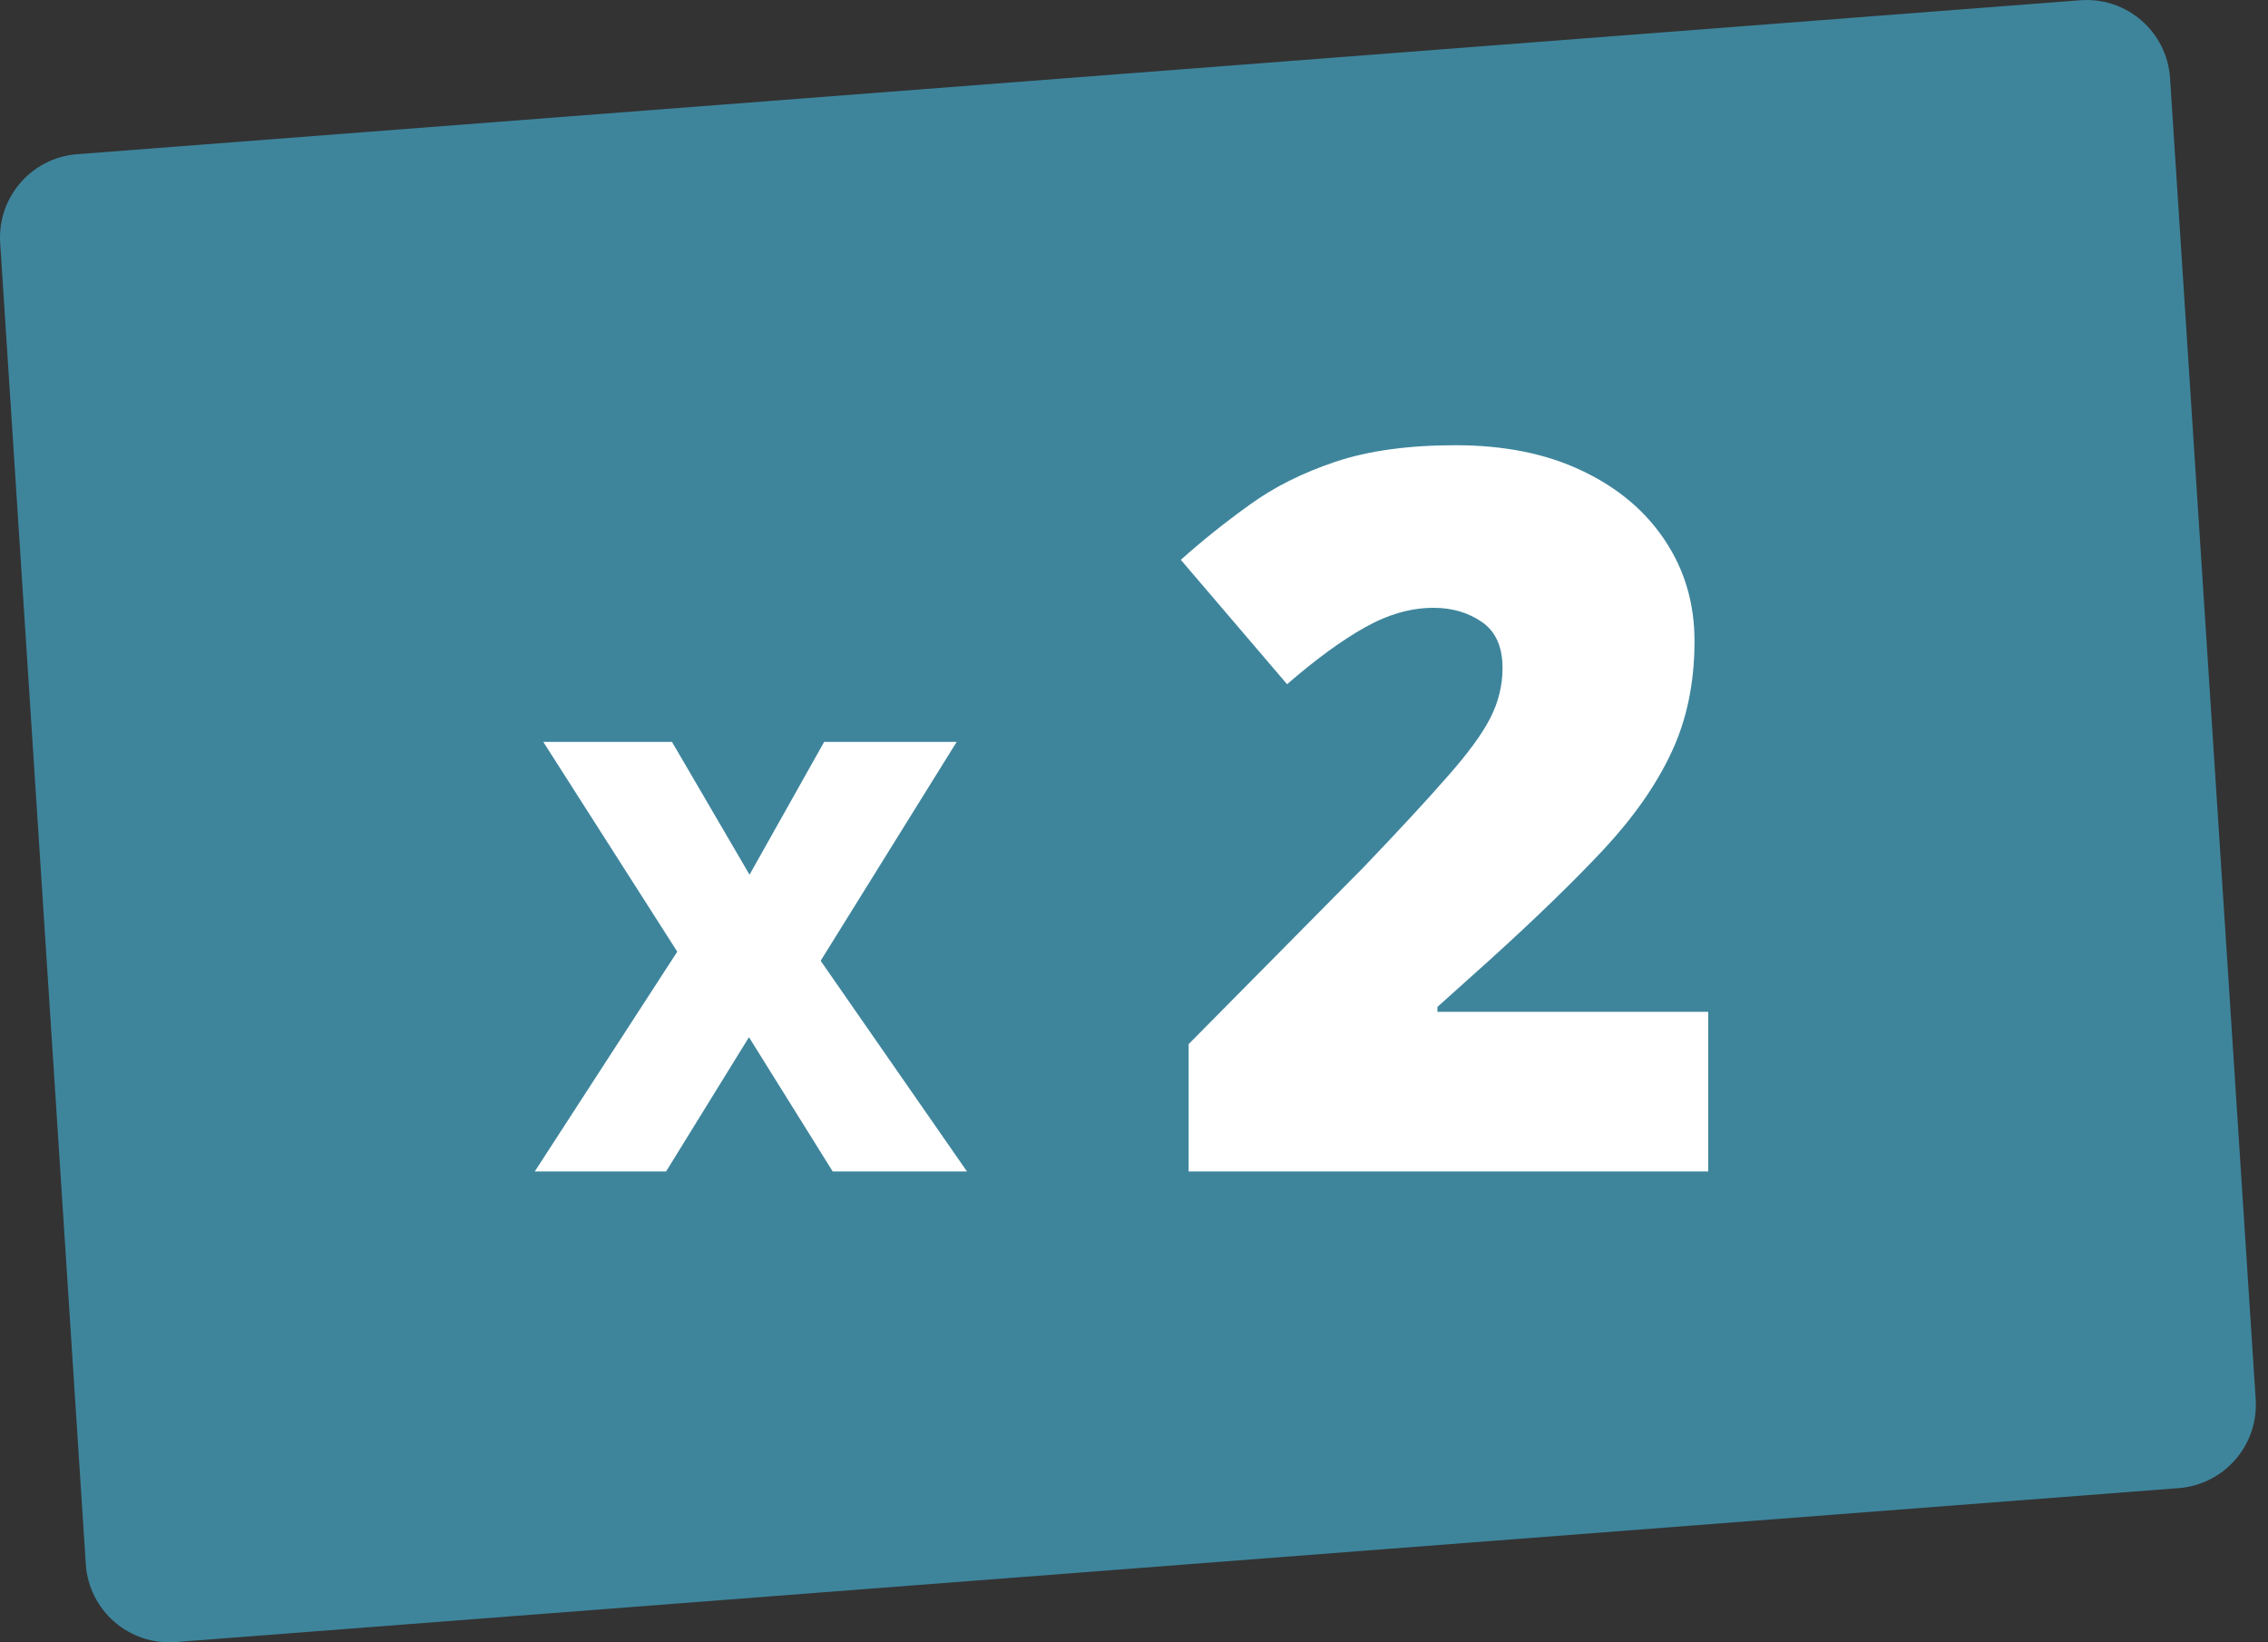
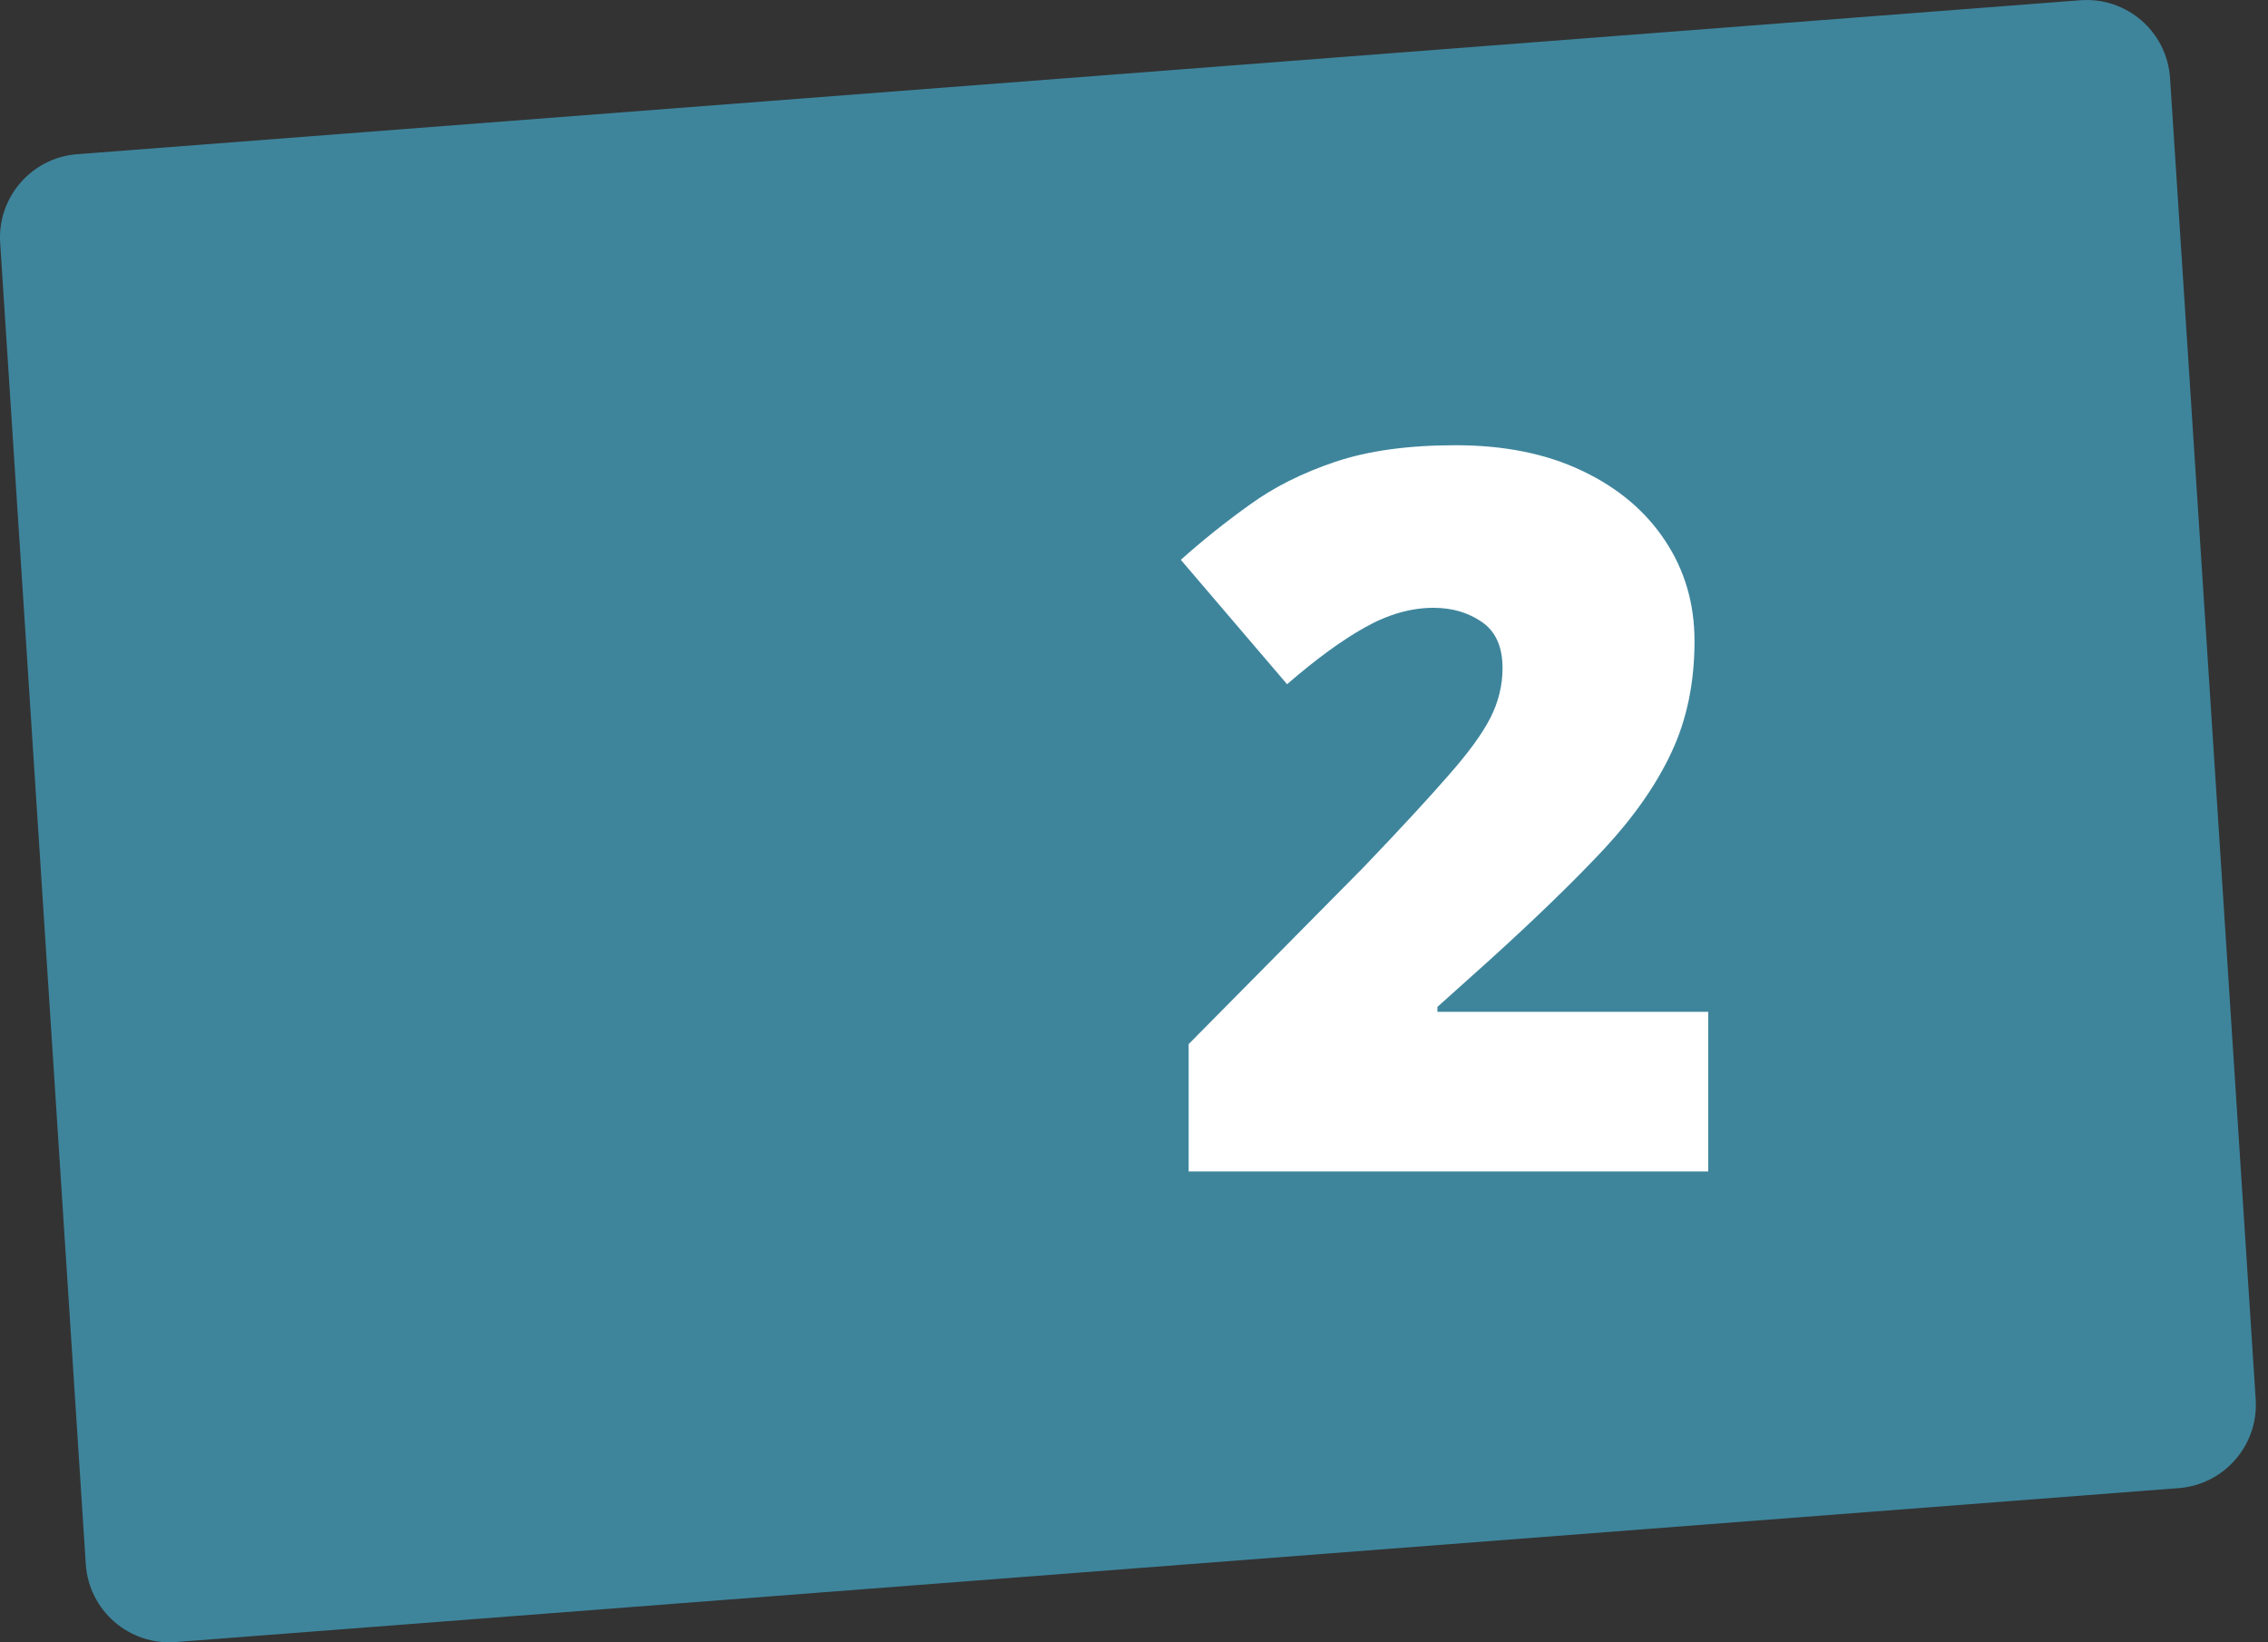
<svg xmlns="http://www.w3.org/2000/svg" width="87" height="63" viewBox="0 0 87 63" fill="none">
  <rect x="0" y="0" width="87" height="63" fill="#333333" stroke="none" />
  <path d="M0.007 9.319C-0.107 7.567 1.21 6.05 2.96 5.915L79.798 0.01C81.579 -0.127 83.128 1.217 83.243 2.999L86.528 53.681C86.641 55.433 85.325 56.95 83.574 57.085L6.736 62.99C4.956 63.127 3.407 61.783 3.291 60.001L0.007 9.319Z" fill="#3E859C" />
-   <path d="M37.093 44.938H31.942L28.73 39.787L25.551 44.938H20.513L25.98 36.507L20.84 28.459H25.777L28.752 33.554L31.615 28.459H36.698L31.48 36.856L37.093 44.938Z" fill="white" />
  <path d="M65.527 44.938H45.596V40.053L52.303 33.272C53.693 31.819 54.77 30.655 55.533 29.778C56.31 28.901 56.855 28.156 57.168 27.543C57.481 26.929 57.637 26.29 57.637 25.627C57.637 24.813 57.374 24.224 56.848 23.861C56.322 23.498 55.703 23.316 54.989 23.316C54.125 23.316 53.248 23.567 52.359 24.067C51.482 24.556 50.487 25.282 49.372 26.247L45.296 21.475C46.122 20.736 46.999 20.035 47.926 19.371C48.852 18.695 49.948 18.144 51.213 17.718C52.478 17.292 54.018 17.079 55.834 17.079C57.7 17.079 59.316 17.405 60.681 18.056C62.058 18.707 63.123 19.603 63.874 20.742C64.625 21.87 65.001 23.153 65.001 24.593C65.001 26.184 64.707 27.605 64.118 28.858C63.542 30.097 62.672 31.343 61.507 32.596C60.342 33.836 58.89 35.245 57.149 36.822L55.139 38.626V38.814H65.527V44.938Z" fill="white" />
</svg>